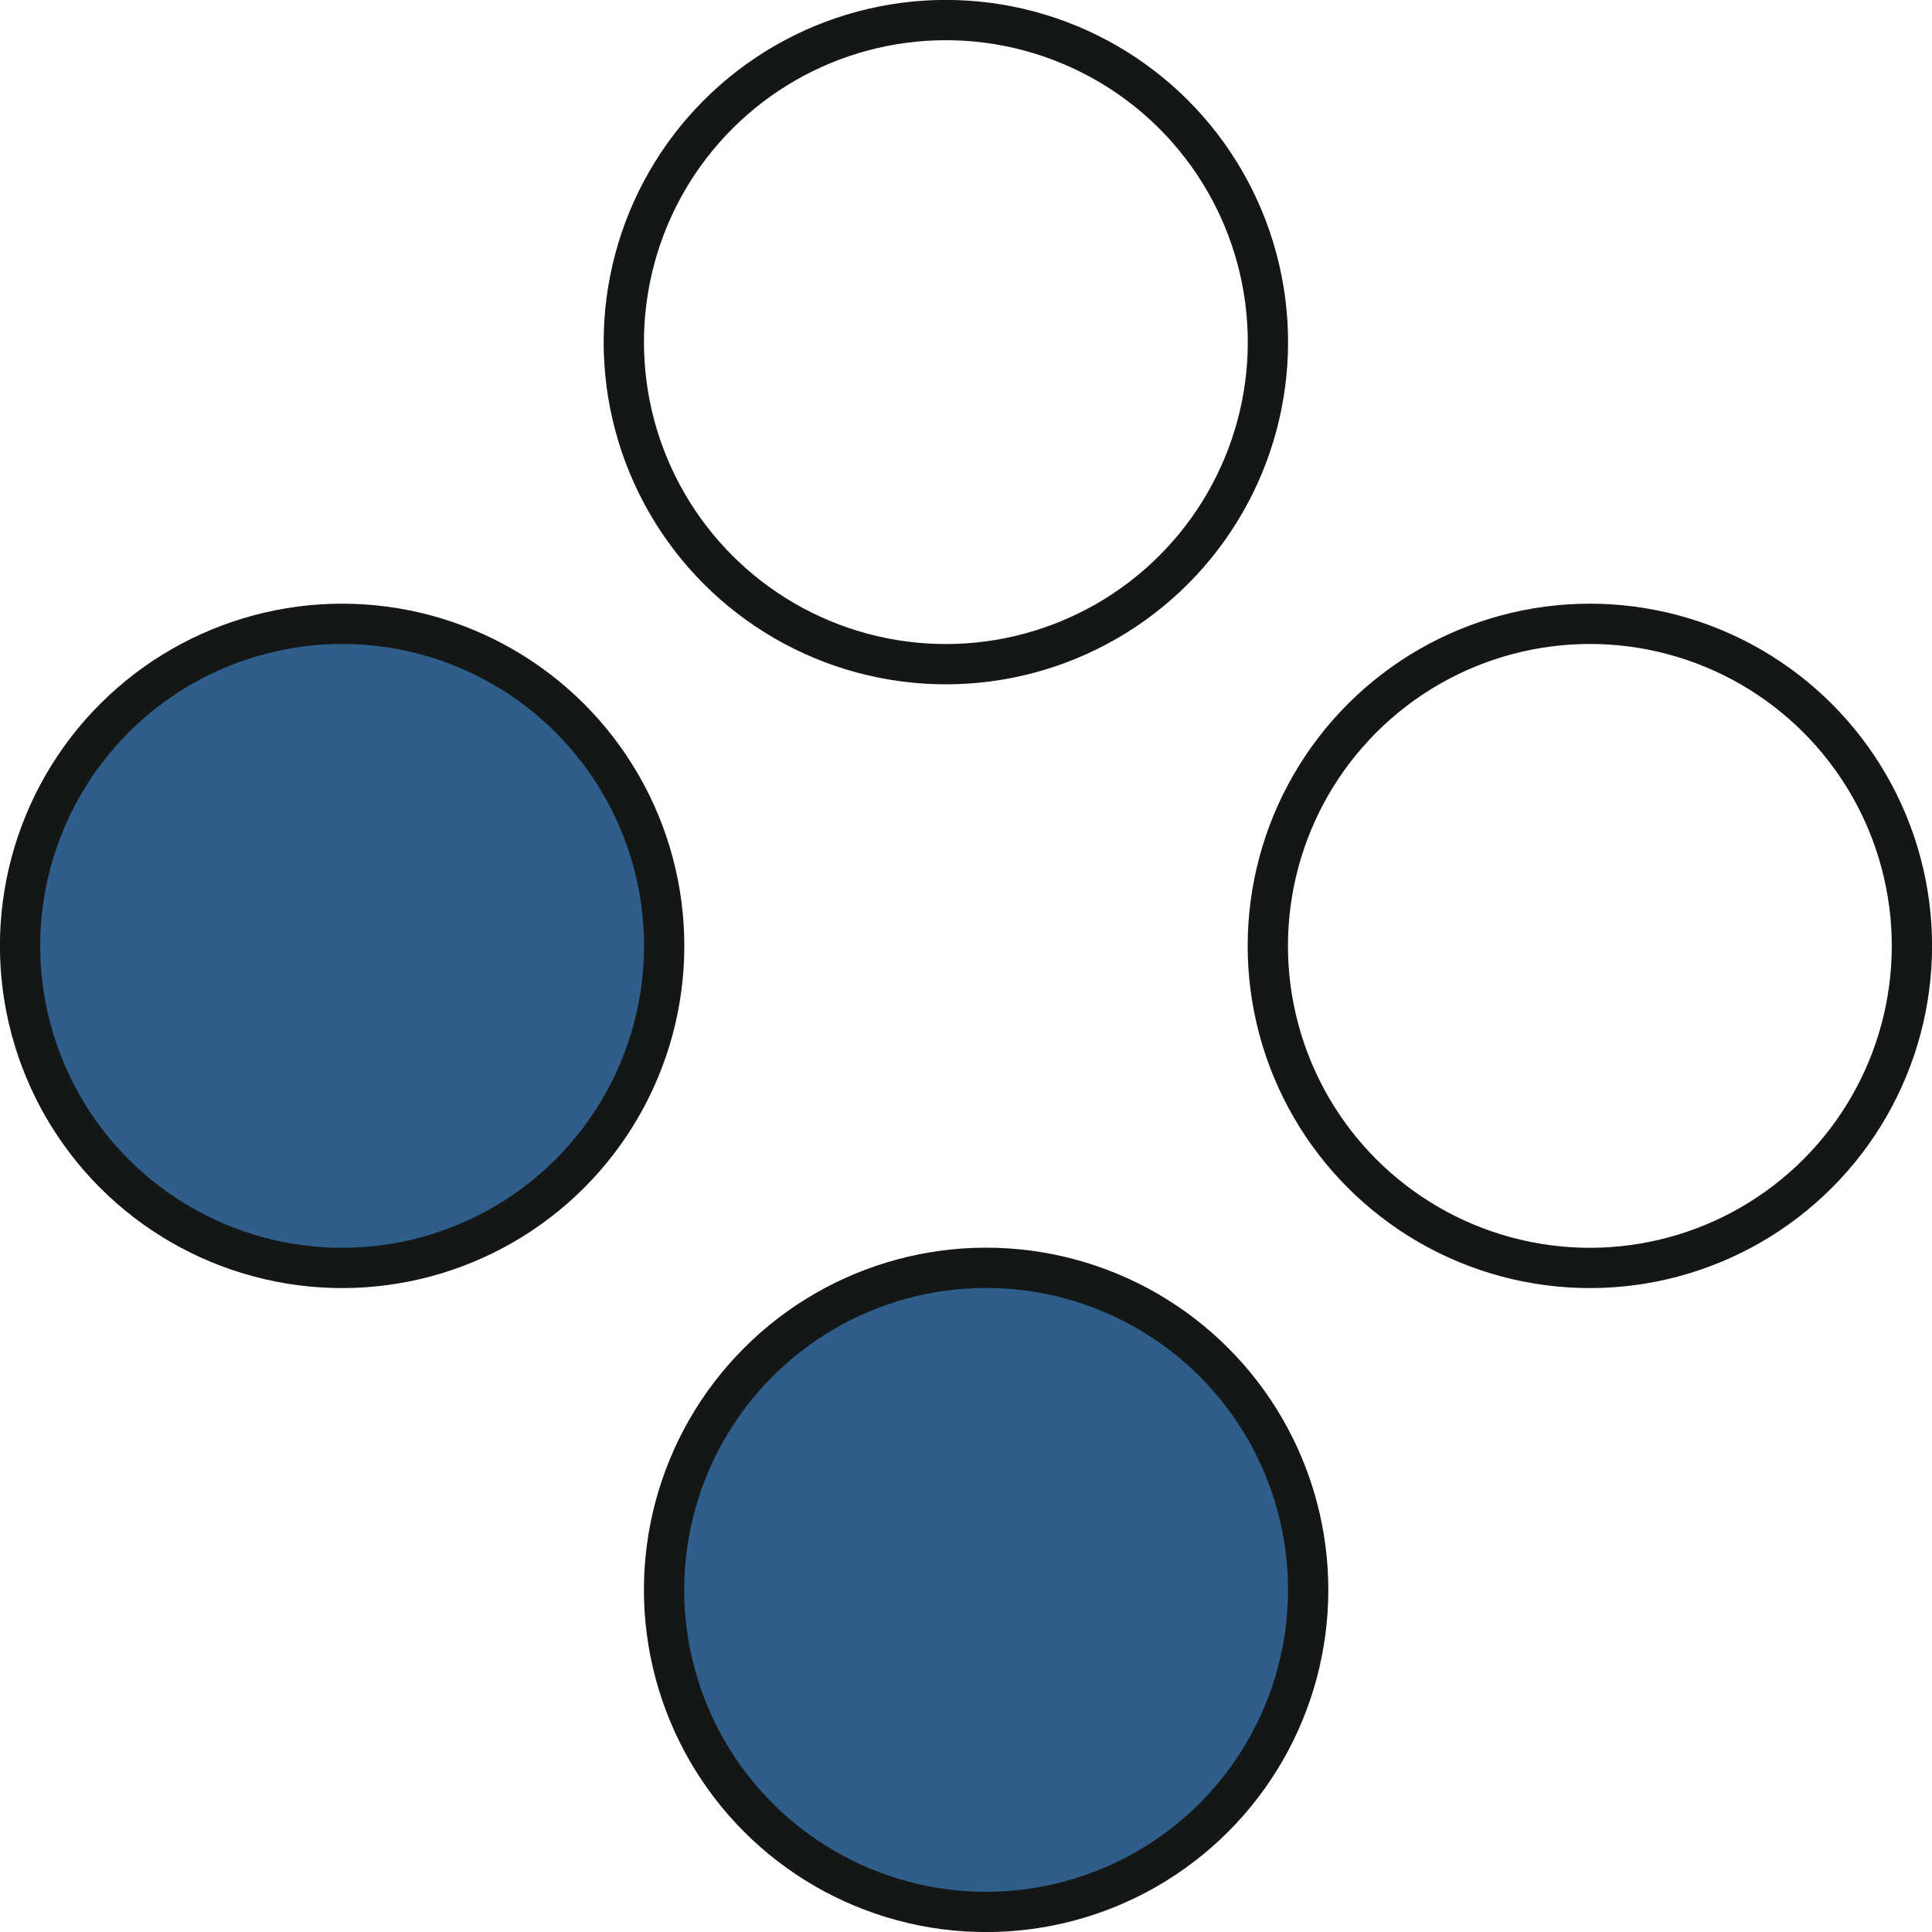
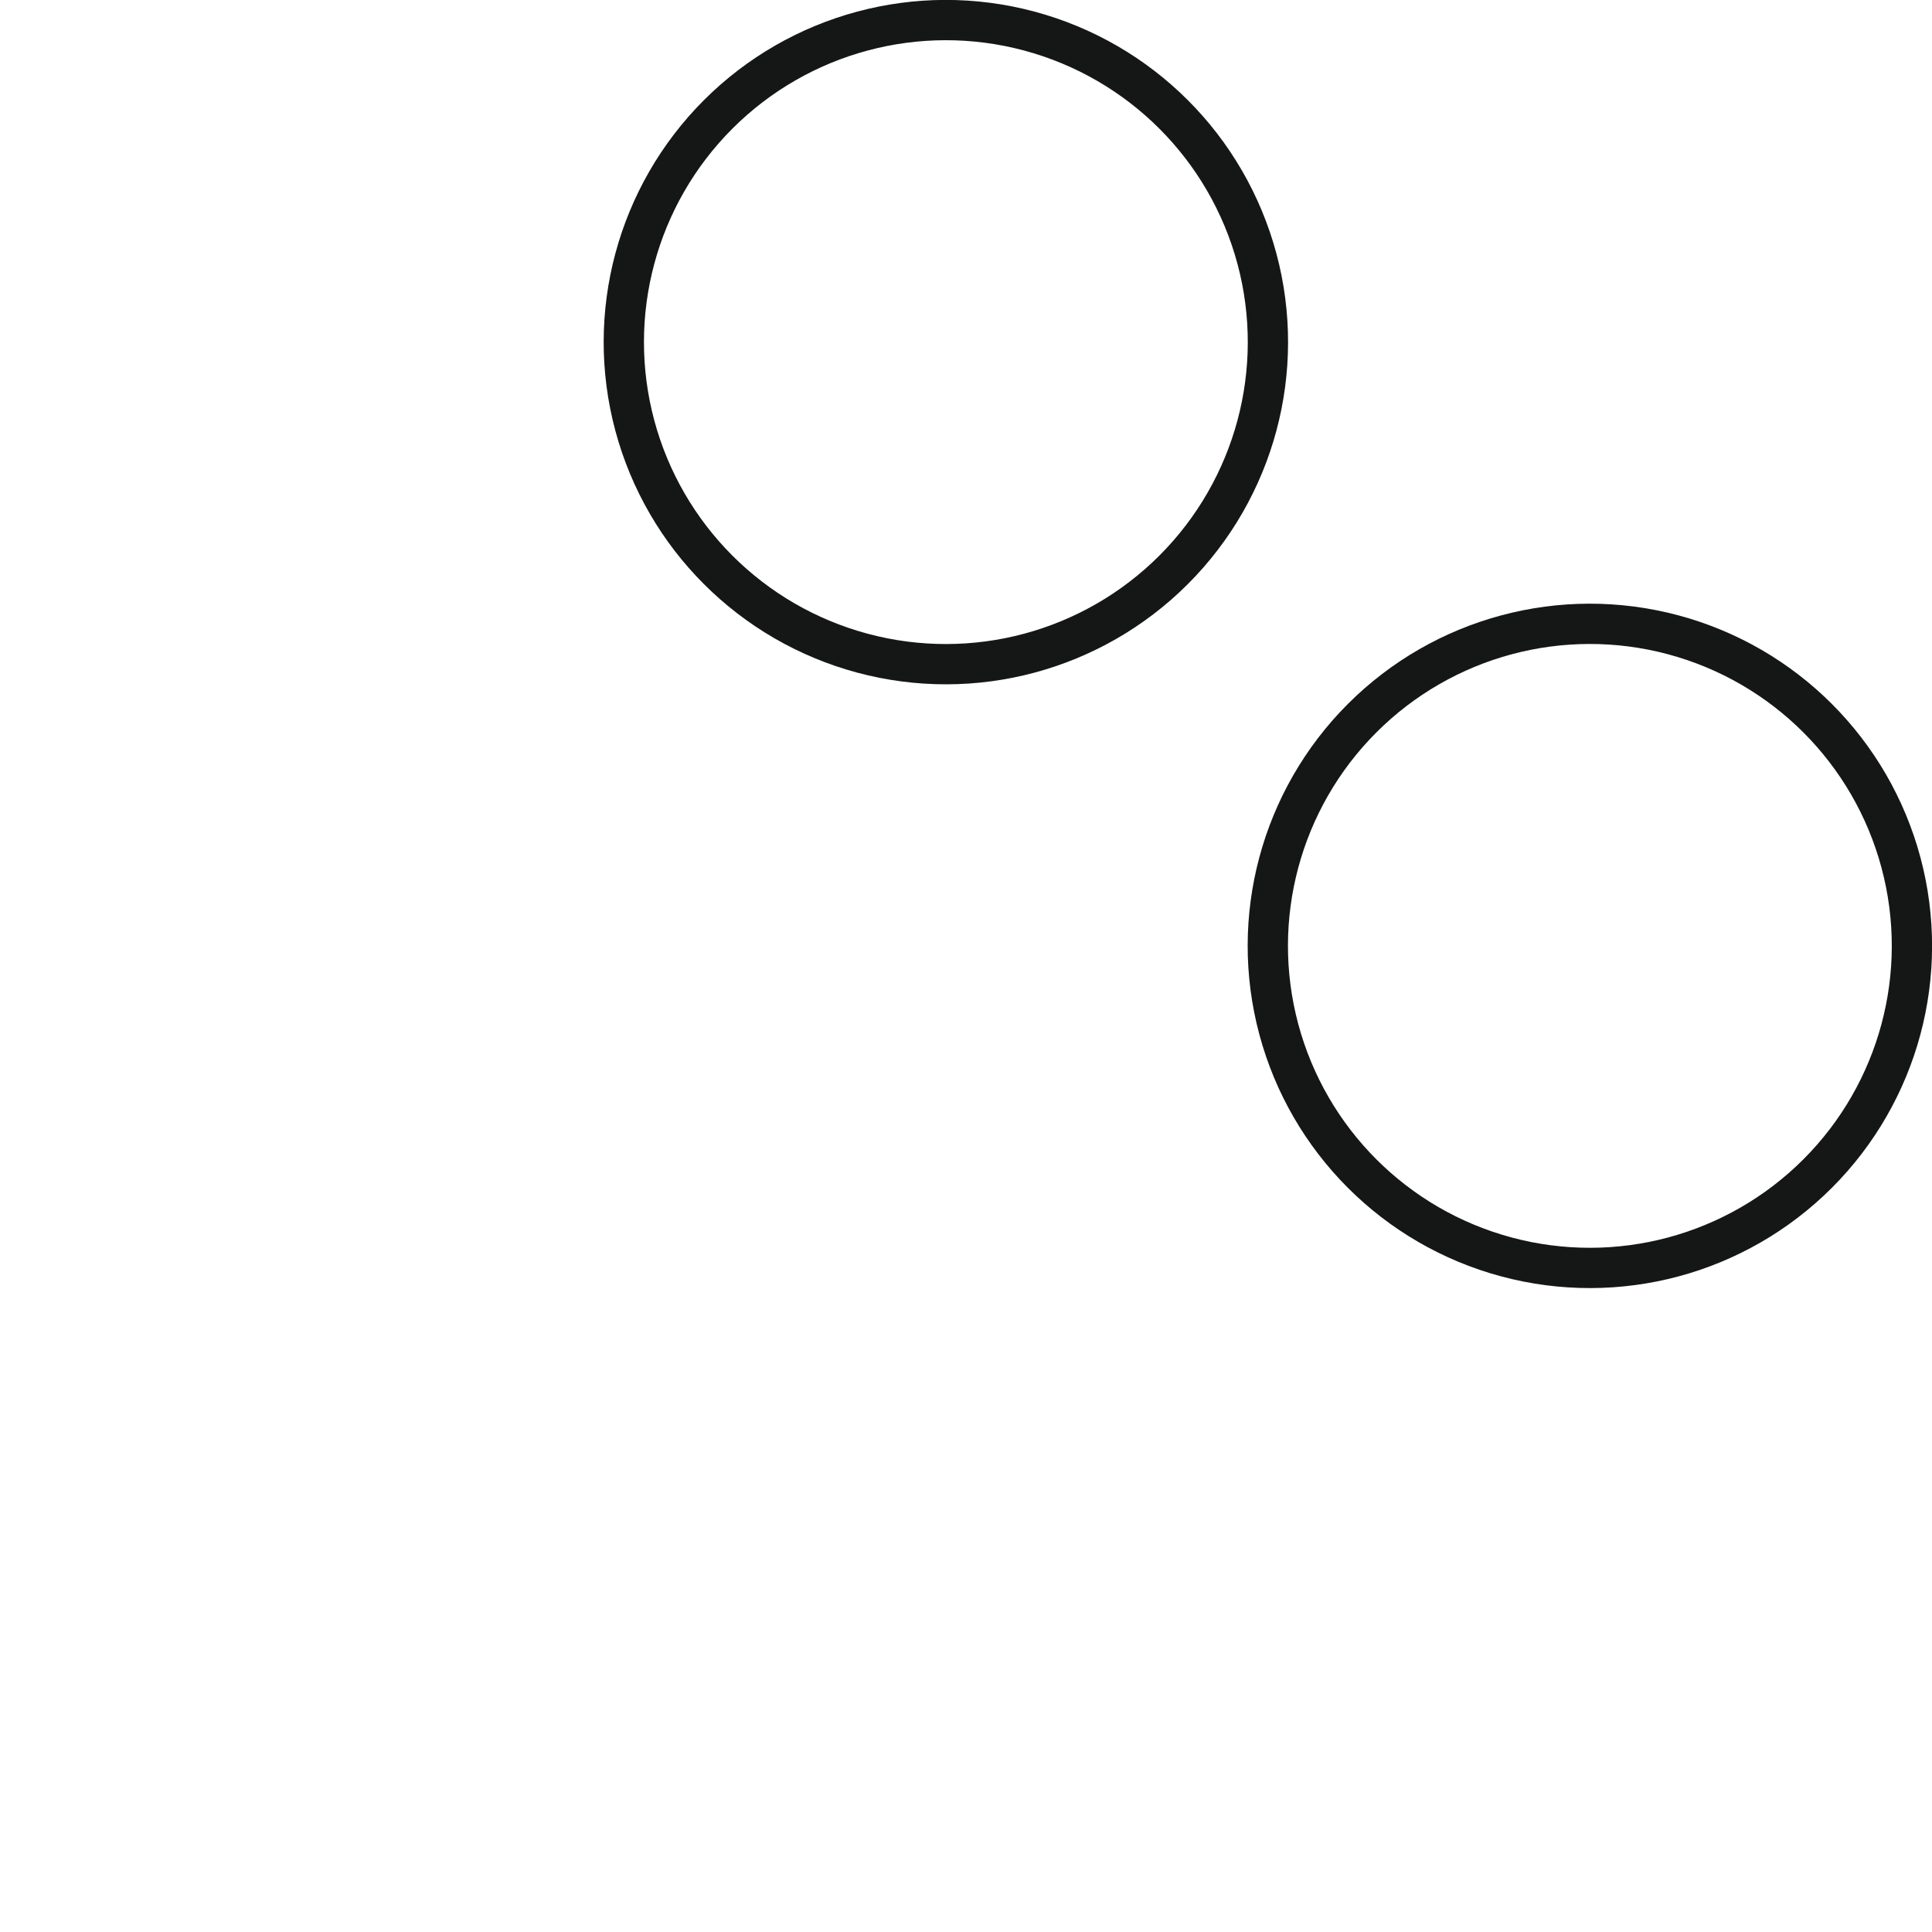
<svg xmlns="http://www.w3.org/2000/svg" width="192" height="192" viewBox="0 0 192 192" fill="none">
  <circle r="7.994" transform="matrix(2.831 2.831 -2.831 2.831 94 34)" stroke="#151716" />
  <circle r="7.994" transform="matrix(2.831 2.831 -2.831 2.831 158 94.001)" stroke="#151716" />
-   <circle r="7.994" transform="matrix(2.831 2.831 -2.831 2.831 98 158)" fill="#2F5E8B" stroke="#151716" />
-   <circle r="7.994" transform="matrix(2.831 2.831 -2.831 2.831 34 94.001)" fill="#2F5E8B" stroke="#151716" />
</svg>